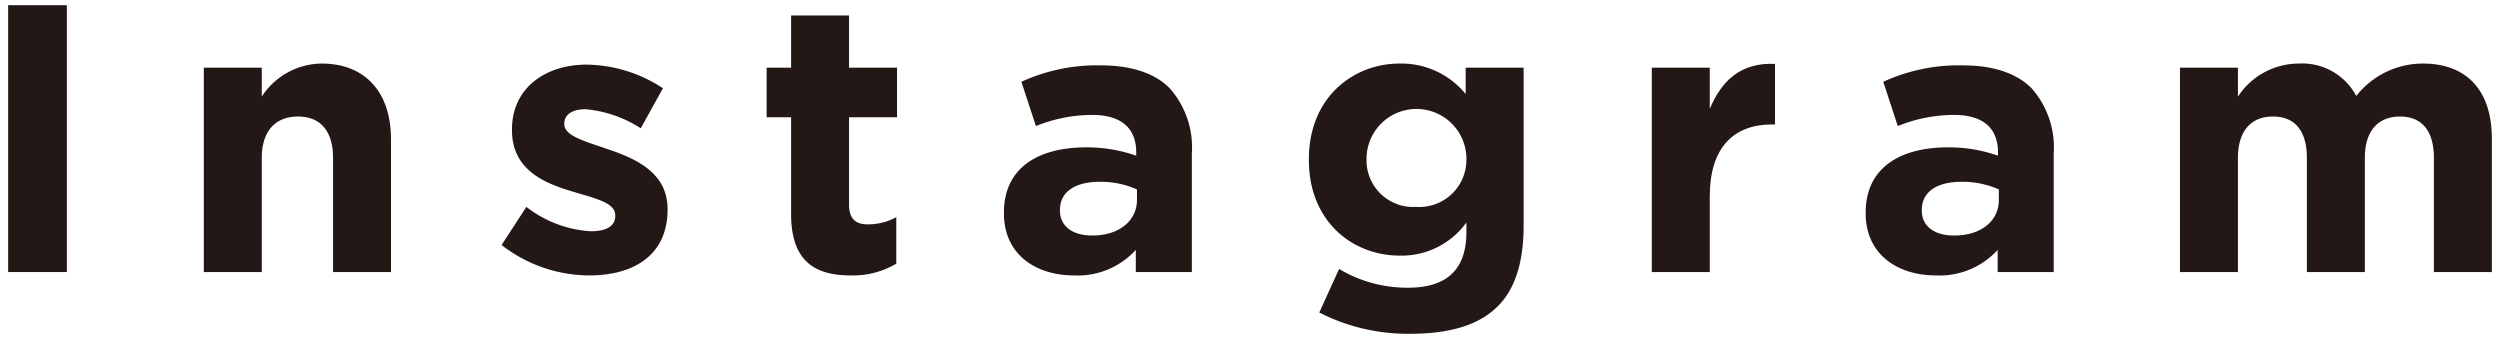
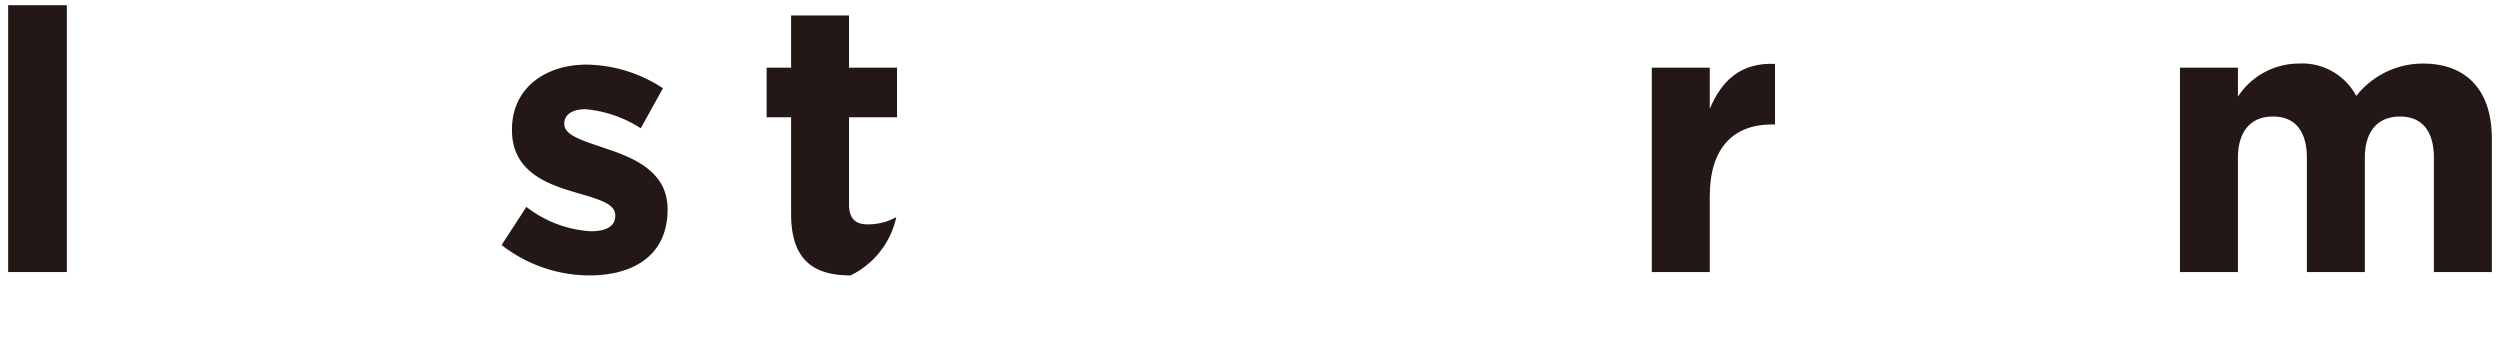
<svg xmlns="http://www.w3.org/2000/svg" width="236" height="32" viewBox="0 0 236 32">
  <defs>
    <style>.cls-1{fill:#231815;}.cls-2{fill:none;}</style>
  </defs>
  <g id="レイヤー_2" data-name="レイヤー 2">
    <g id="レイヤー_6" data-name="レイヤー 6">
      <path class="cls-1" d="M.77.49H6.31V25.68H.77Z" />
-       <path class="cls-1" d="M19.24,6.39h5.47V9.12A6.82,6.82,0,0,1,30.36,6c4.14,0,6.55,2.73,6.55,7.16V25.68H31.44V14.92c0-2.59-1.22-3.92-3.31-3.92s-3.42,1.33-3.42,3.92V25.68H19.24Z" />
      <path class="cls-1" d="M47.35,23.13l2.34-3.6a10.94,10.94,0,0,0,6.09,2.3c1.58,0,2.3-.57,2.3-1.44v-.07c0-1.19-1.87-1.58-4-2.23-2.69-.79-5.75-2.05-5.75-5.8v-.07c0-3.92,3.16-6.12,7.05-6.12a13.39,13.39,0,0,1,7.2,2.23l-2.09,3.78a11.49,11.49,0,0,0-5.22-1.8c-1.33,0-2,.58-2,1.33v.08c0,1.08,1.83,1.58,3.92,2.3,2.7.9,5.83,2.2,5.83,5.72v.08C63,24.1,59.81,26,55.63,26A13.55,13.55,0,0,1,47.35,23.13Z" />
-       <path class="cls-1" d="M74.68,20.21V11.07H72.37V6.39h2.31V1.46h5.47V6.39h4.53v4.68H80.15v8.24c0,1.26.54,1.87,1.76,1.87a5.57,5.57,0,0,0,2.7-.68v4.39A8,8,0,0,1,80.29,26C76.94,26,74.68,24.67,74.68,20.21Z" />
-       <path class="cls-1" d="M94.77,20.14v-.07c0-4.21,3.2-6.16,7.77-6.16a14,14,0,0,1,4.72.79v-.32c0-2.27-1.41-3.53-4.14-3.53a14.14,14.14,0,0,0-5.33,1.05L96.42,7.72a17.09,17.09,0,0,1,7.49-1.55c3,0,5.15.79,6.51,2.16a8.42,8.42,0,0,1,2.09,6.16V25.68h-5.29V23.59A7.41,7.41,0,0,1,101.39,26C97.75,26,94.77,24,94.77,20.14Zm12.56-1.26v-1a8.53,8.53,0,0,0-3.49-.72c-2.34,0-3.78.93-3.78,2.66v.07c0,1.48,1.22,2.34,3,2.34C105.6,22.26,107.33,20.86,107.33,18.88Z" />
-       <path class="cls-1" d="M124.54,29.5l1.87-4.11a12.55,12.55,0,0,0,6.51,1.77c3.75,0,5.51-1.8,5.51-5.26V21a7.55,7.55,0,0,1-6.3,3.13c-4.5,0-8.57-3.28-8.57-9V15c0-5.76,4.14-9,8.57-9a7.82,7.82,0,0,1,6.23,2.88V6.39h5.47V21.33c0,3.45-.83,6-2.45,7.59-1.8,1.8-4.57,2.59-8.31,2.59A18.35,18.35,0,0,1,124.54,29.5Zm13.89-14.4V15A4.7,4.7,0,0,0,129,15v.07a4.4,4.4,0,0,0,4.68,4.46A4.45,4.45,0,0,0,138.43,15.1Z" />
+       <path class="cls-1" d="M74.68,20.21V11.07H72.37V6.39h2.31V1.46h5.47V6.39h4.53v4.68H80.15v8.24c0,1.26.54,1.87,1.76,1.87a5.57,5.57,0,0,0,2.7-.68A8,8,0,0,1,80.29,26C76.94,26,74.68,24.67,74.68,20.21Z" />
      <path class="cls-1" d="M155.93,6.39h5.47v3.89c1.12-2.67,2.92-4.39,6.16-4.25v5.72h-.29c-3.64,0-5.87,2.2-5.87,6.81v7.12h-5.47Z" />
-       <path class="cls-1" d="M176.12,20.14v-.07c0-4.21,3.21-6.16,7.78-6.16a13.85,13.85,0,0,1,4.71.79v-.32c0-2.27-1.4-3.53-4.13-3.53a14.14,14.14,0,0,0-5.33,1.05l-1.37-4.18a17.09,17.09,0,0,1,7.49-1.55c3,0,5.14.79,6.51,2.16a8.42,8.42,0,0,1,2.09,6.16V25.68h-5.29V23.59A7.41,7.41,0,0,1,182.75,26C179.11,26,176.12,24,176.12,20.14Zm12.57-1.26v-1a8.54,8.54,0,0,0-3.5-.72c-2.33,0-3.77.93-3.77,2.66v.07c0,1.48,1.22,2.34,3,2.34C187,22.26,188.69,20.86,188.69,18.88Z" />
      <path class="cls-1" d="M205.79,6.39h5.47V9.12A6.88,6.88,0,0,1,217,6a5.77,5.77,0,0,1,5.43,3.06A8,8,0,0,1,228.72,6c4.06,0,6.51,2.45,6.51,7.09V25.68h-5.47V14.92c0-2.59-1.15-3.92-3.2-3.92s-3.32,1.33-3.32,3.92V25.68h-5.47V14.92c0-2.59-1.15-3.92-3.2-3.92s-3.31,1.33-3.31,3.92V25.68h-5.47Z" />
      <rect class="cls-2" width="236" height="32" />
    </g>
  </g>
</svg>